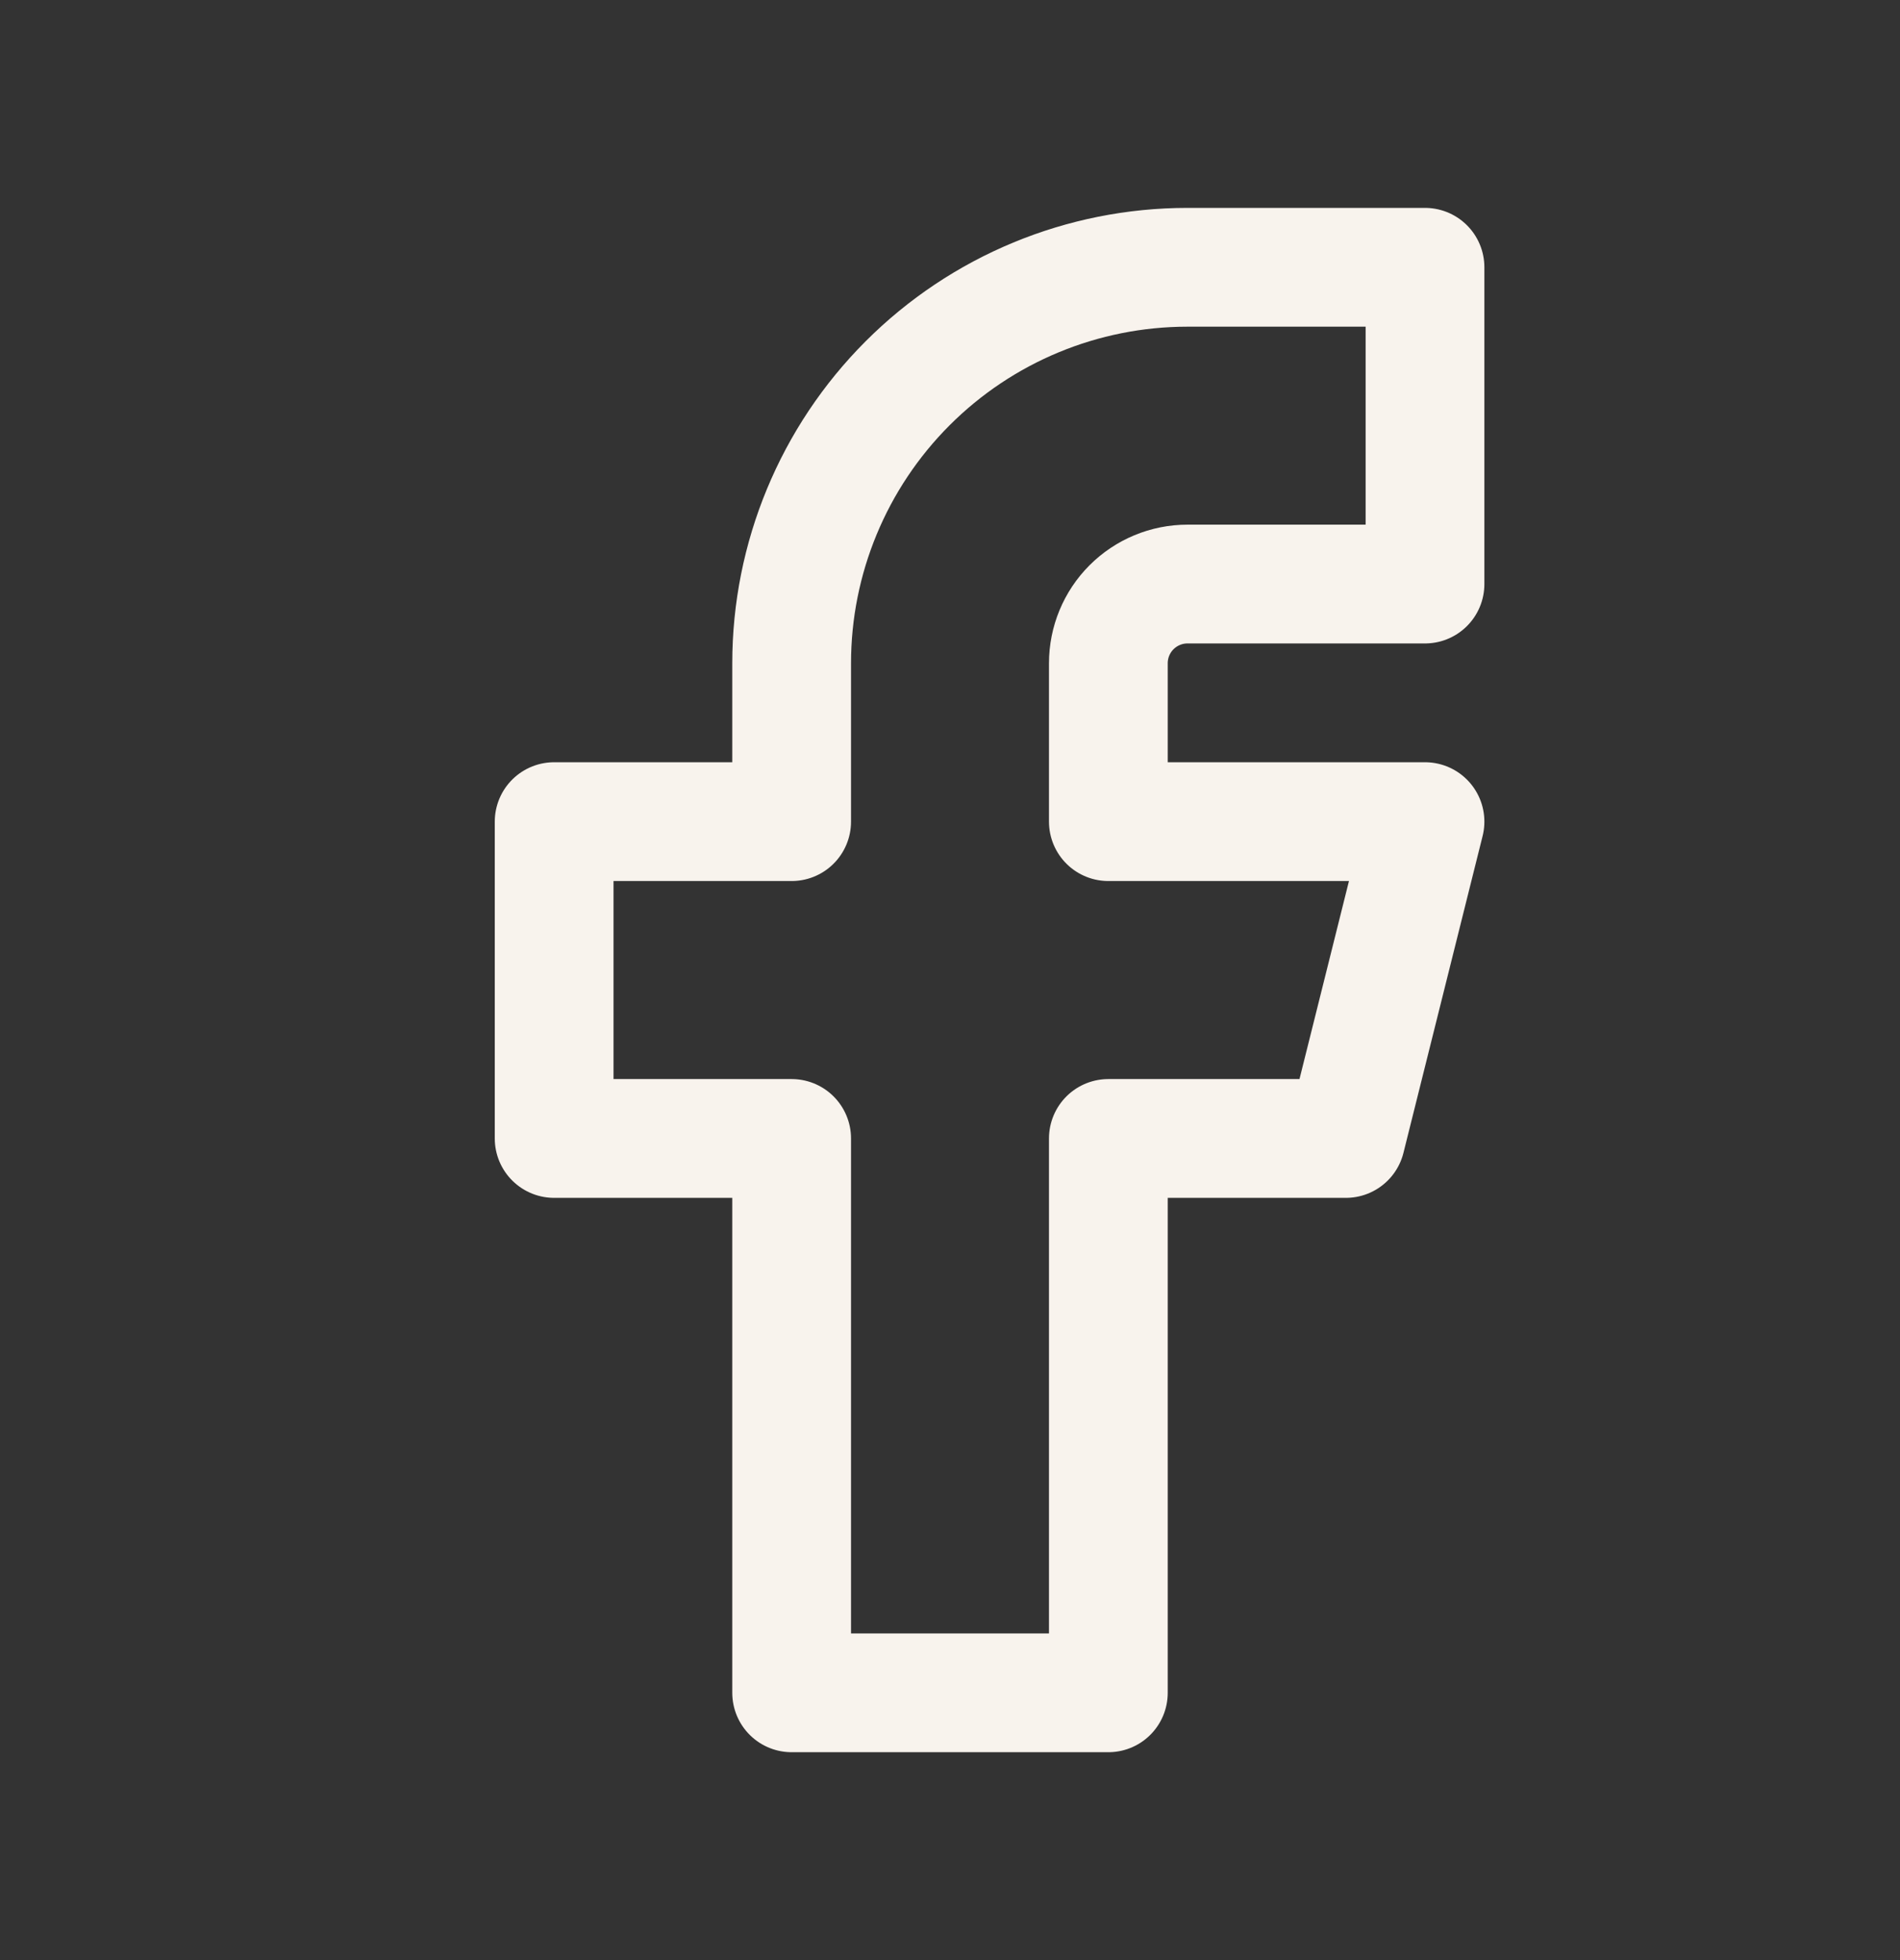
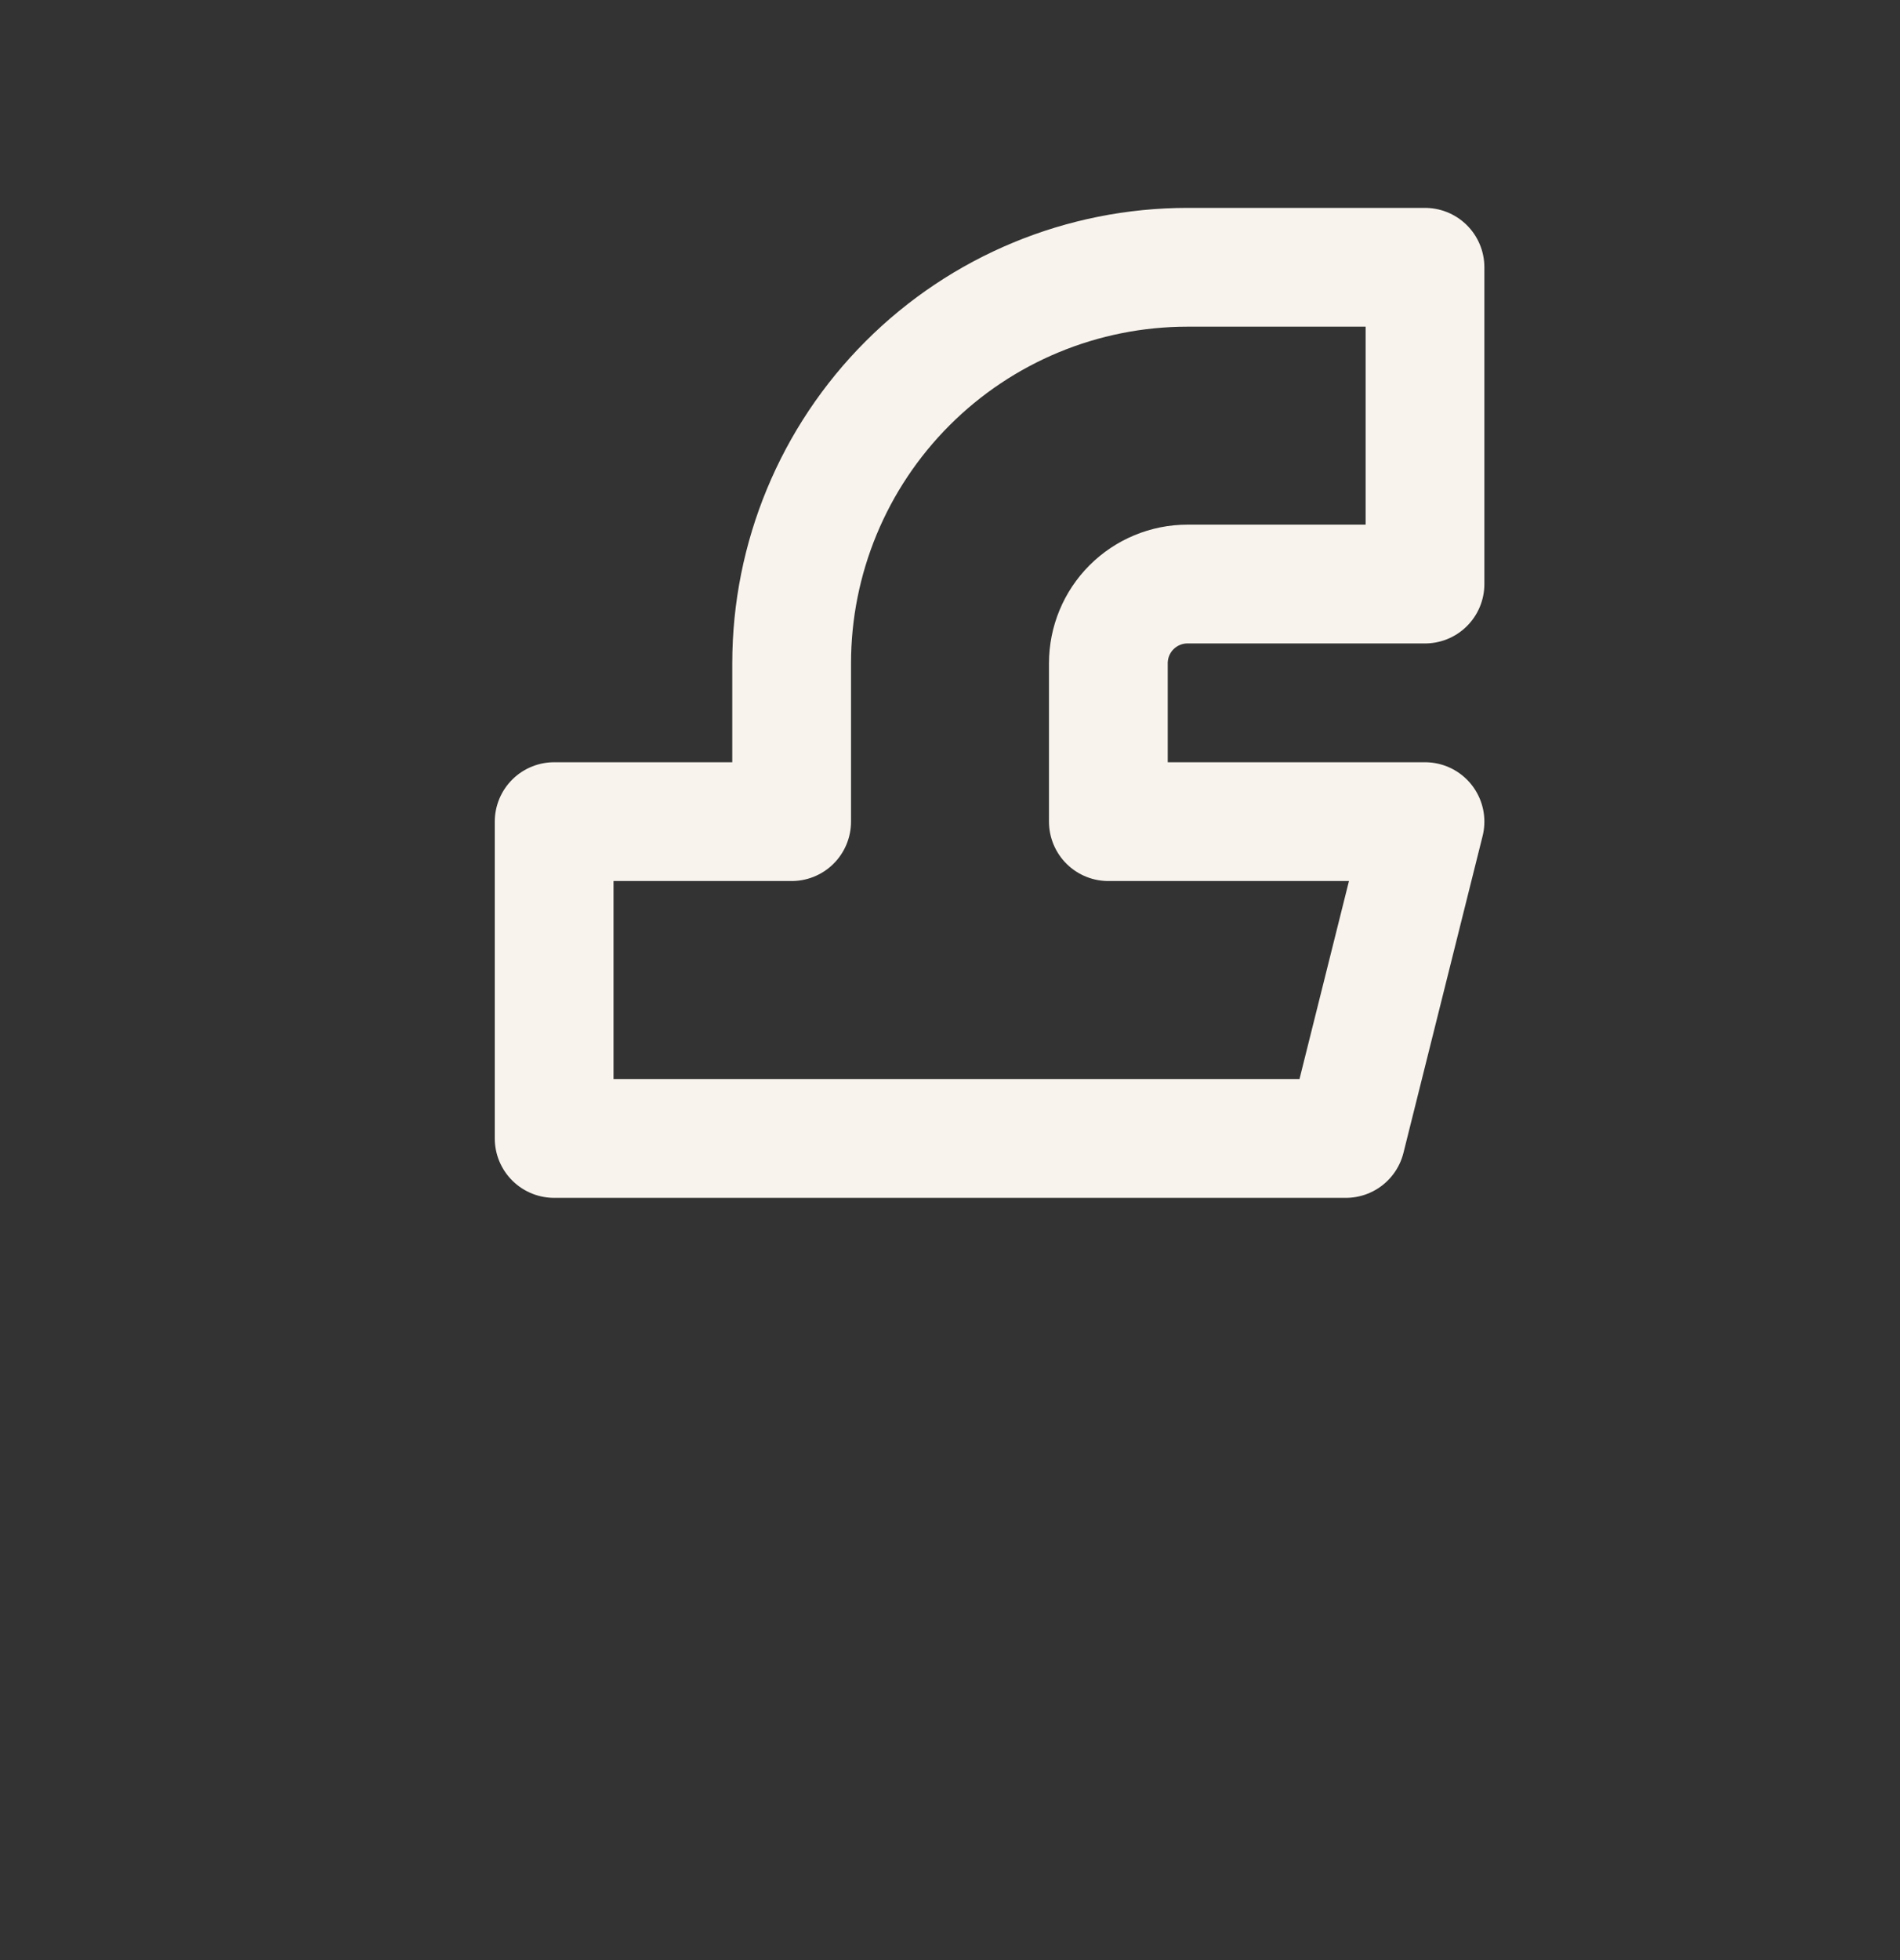
<svg xmlns="http://www.w3.org/2000/svg" width="32" height="33" viewBox="0 0 32 33" fill="none">
  <rect x="0" y="0" width="32" height="33" fill="#333333" stroke="none" />
-   <path d="M9.333 13.833V19.167H13.333V28.5H18.667V19.167H22.667L24 13.833H18.667V11.167C18.667 10.813 18.807 10.474 19.057 10.224C19.307 9.974 19.646 9.833 20 9.833H24V4.5H20C18.232 4.5 16.536 5.202 15.286 6.453C14.036 7.703 13.333 9.399 13.333 11.167V13.833H9.333Z" stroke="#F8F3ED" stroke-width="2" stroke-linecap="round" stroke-linejoin="round" />
+   <path d="M9.333 13.833V19.167H13.333H18.667V19.167H22.667L24 13.833H18.667V11.167C18.667 10.813 18.807 10.474 19.057 10.224C19.307 9.974 19.646 9.833 20 9.833H24V4.5H20C18.232 4.5 16.536 5.202 15.286 6.453C14.036 7.703 13.333 9.399 13.333 11.167V13.833H9.333Z" stroke="#F8F3ED" stroke-width="2" stroke-linecap="round" stroke-linejoin="round" />
</svg>